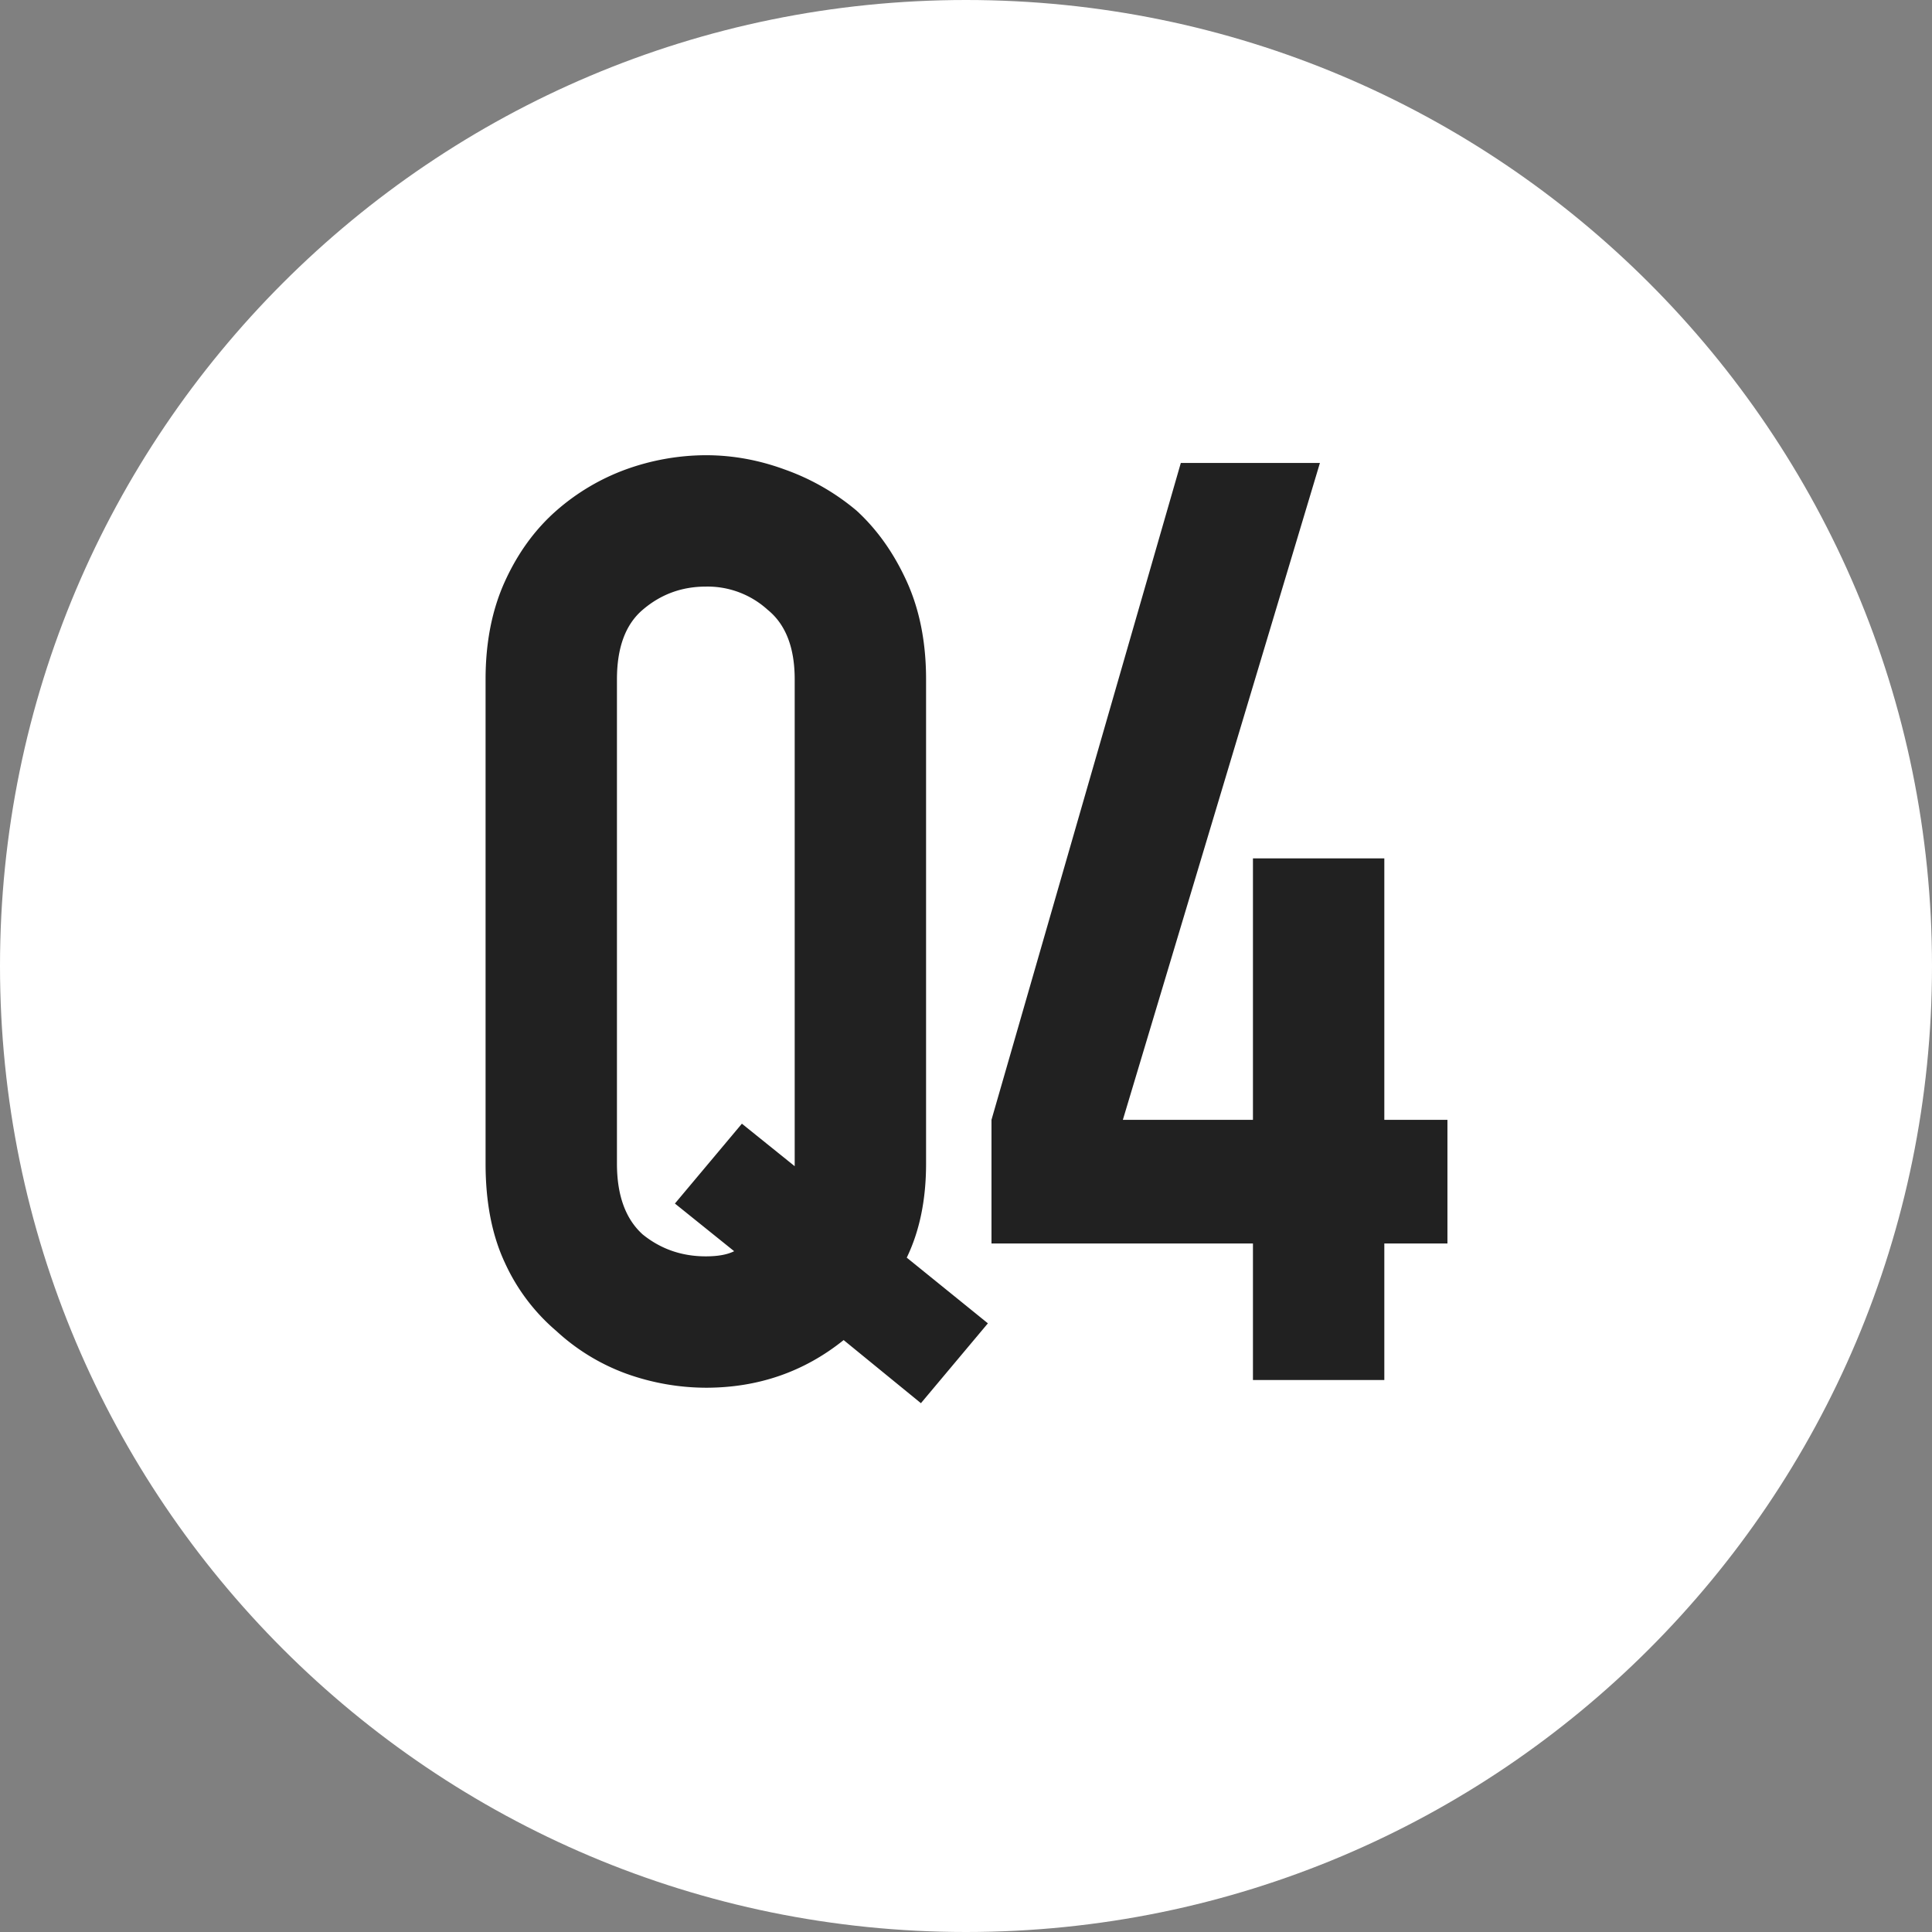
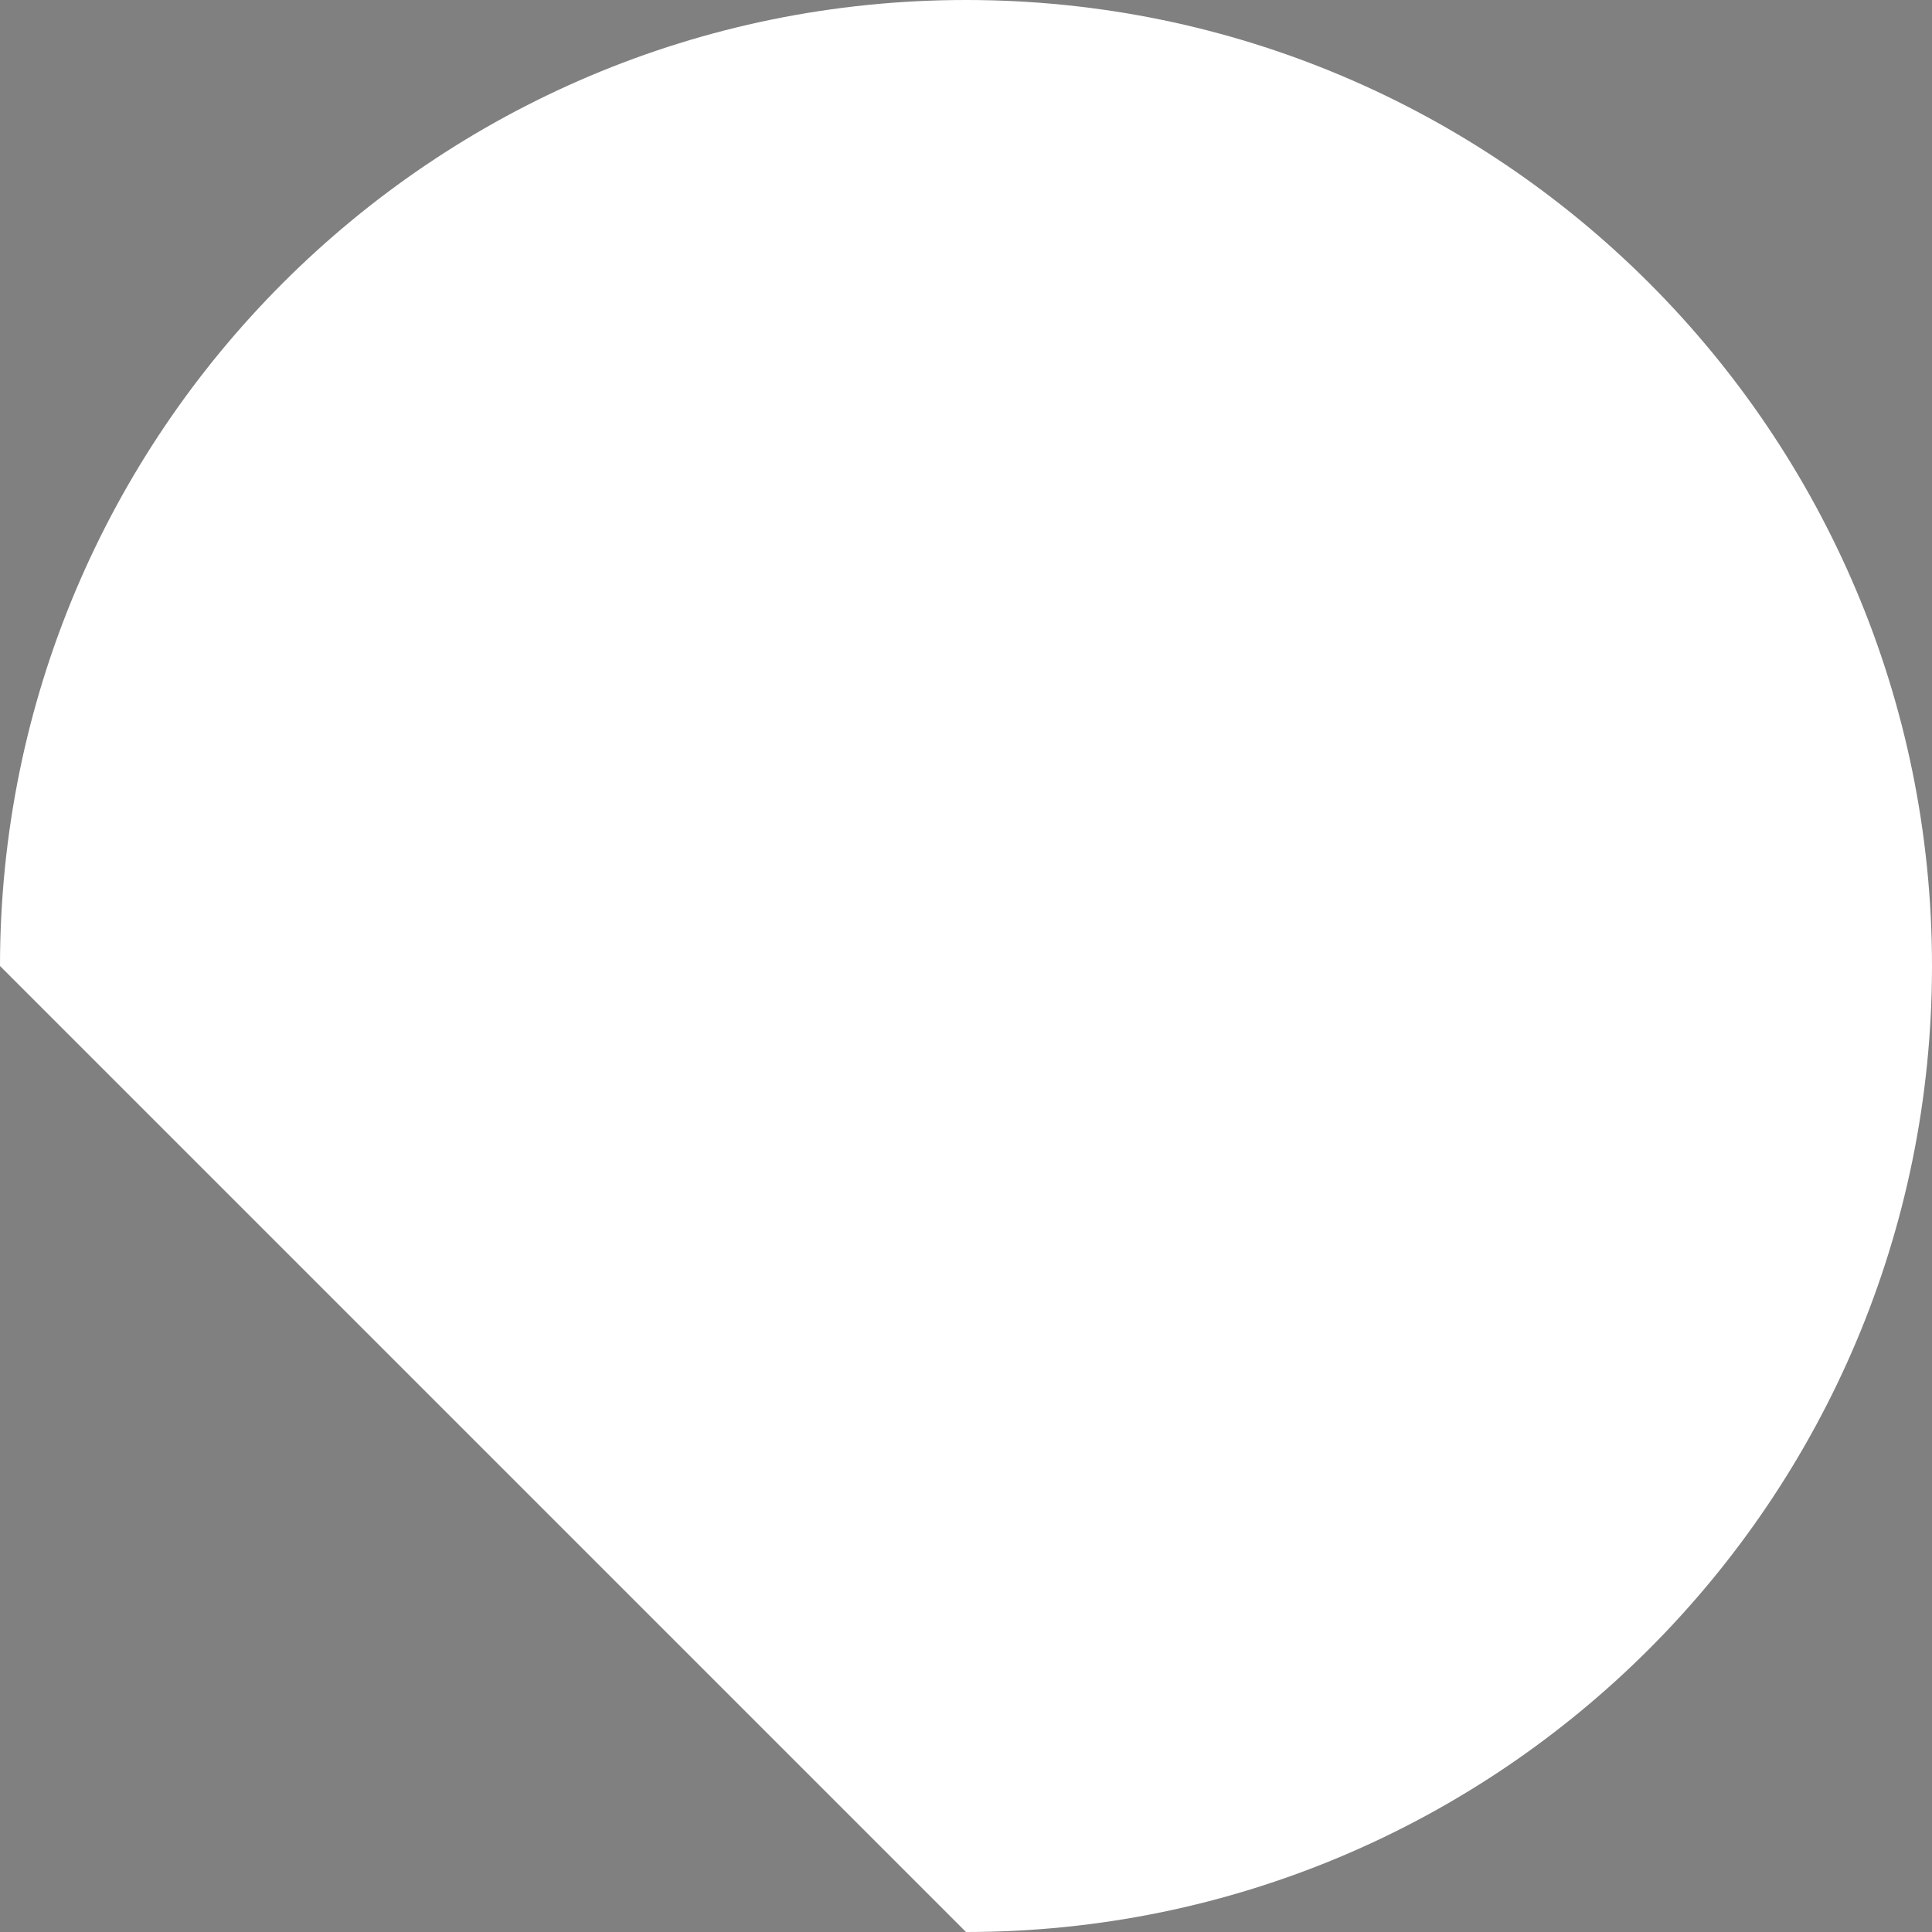
<svg xmlns="http://www.w3.org/2000/svg" width="42" height="42" fill="none">
  <rect width="100%" height="100%" fill="#808080" stroke="none" />
-   <path fill="#fff" d="M21 42c11.598 0 21-9.402 21-21S32.598 0 21 0 0 9.402 0 21s9.402 21 21 21Z" />
-   <path fill="#212121" d="M13.412 25.296c0 .69.187 1.204.56 1.54.392.317.85.476 1.372.476.261 0 .467-.037.616-.112l-1.288-1.036 1.456-1.736 1.148.924V14.768c0-.69-.196-1.195-.588-1.512a1.94 1.94 0 0 0-1.344-.504c-.523 0-.98.168-1.372.504-.373.317-.56.821-.56 1.512v10.528Zm-2.856-10.528c0-.803.14-1.512.42-2.128.28-.616.653-1.13 1.12-1.54a4.77 4.77 0 0 1 1.512-.896 5.162 5.162 0 0 1 1.736-.308c.579 0 1.148.103 1.708.308a5.035 5.035 0 0 1 1.568.896c.448.41.812.924 1.092 1.54s.42 1.325.42 2.128v10.528c0 .784-.14 1.465-.42 2.044l1.764 1.428-1.456 1.736-1.68-1.372c-.859.69-1.857 1.036-2.996 1.036a5.163 5.163 0 0 1-1.736-.308 4.523 4.523 0 0 1-1.512-.924 4.275 4.275 0 0 1-1.12-1.484c-.28-.597-.42-1.316-.42-2.156V14.768ZM27.238 30v-2.968h-5.684v-2.688l4.116-14.28h3.024l-4.284 14.28h2.828V18.66h2.856v5.684h1.372v2.688h-1.372V30h-2.856Z" />
+   <path fill="#fff" d="M21 42c11.598 0 21-9.402 21-21S32.598 0 21 0 0 9.402 0 21Z" />
</svg>